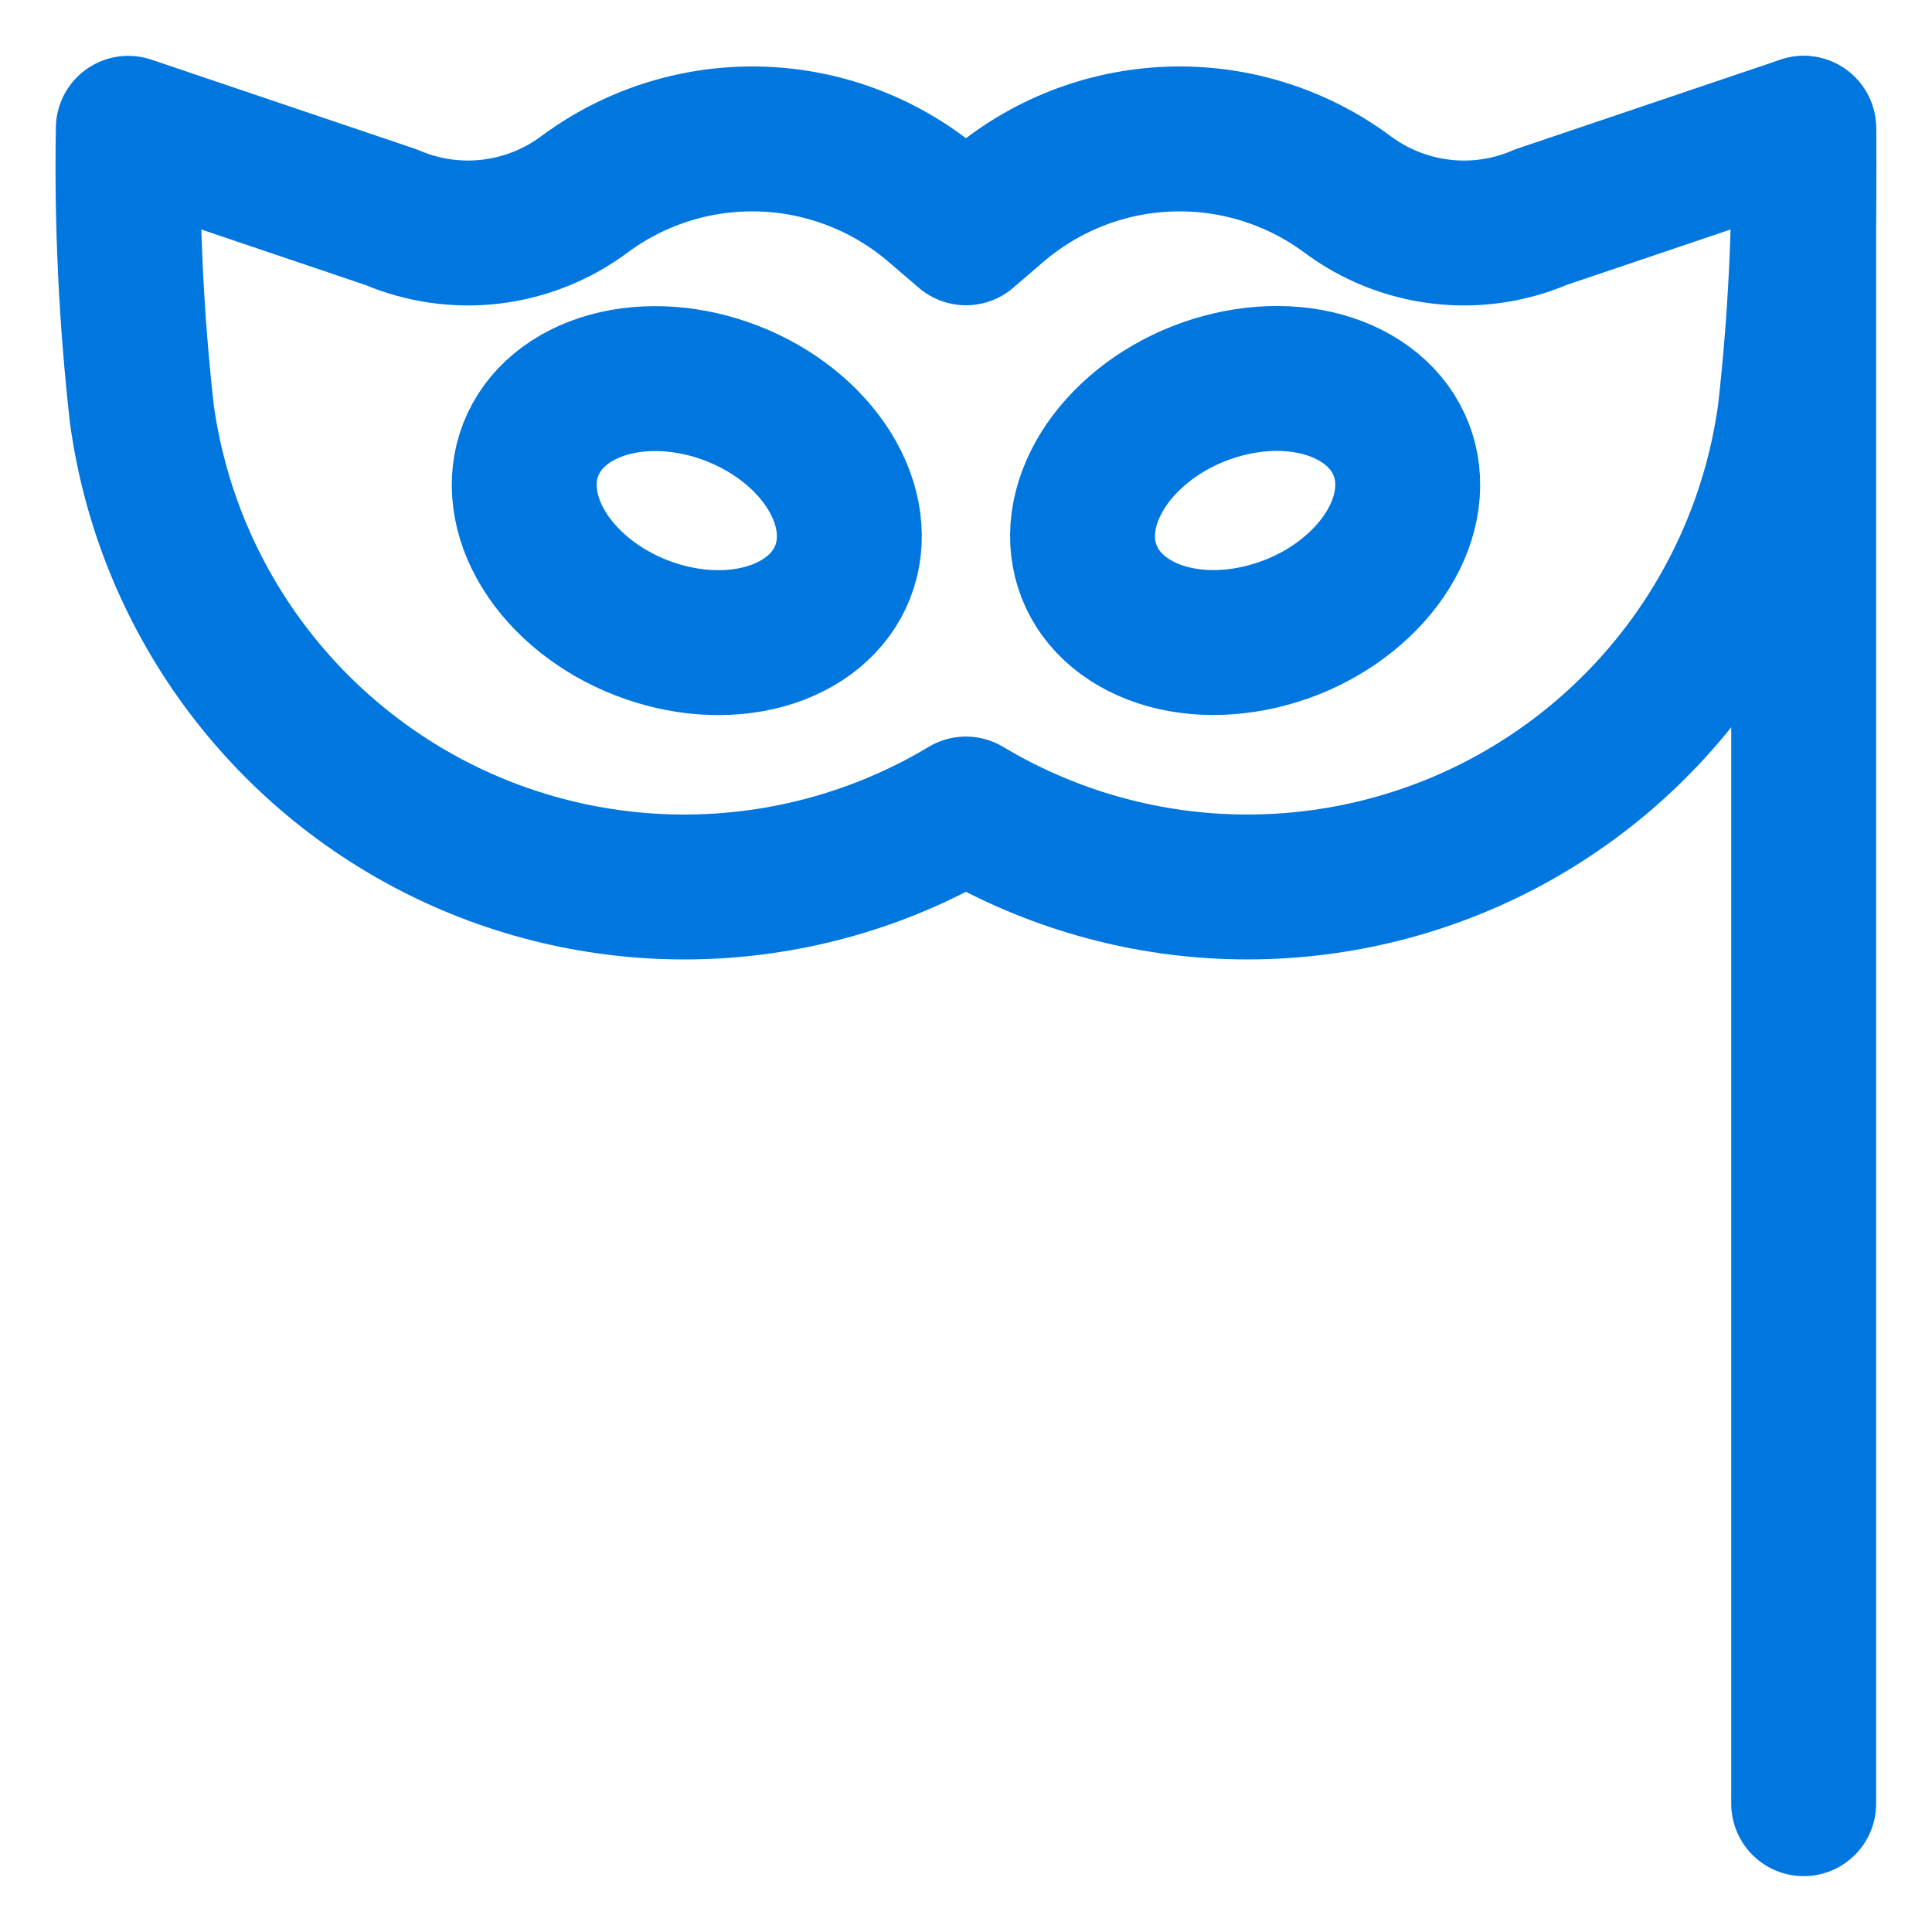
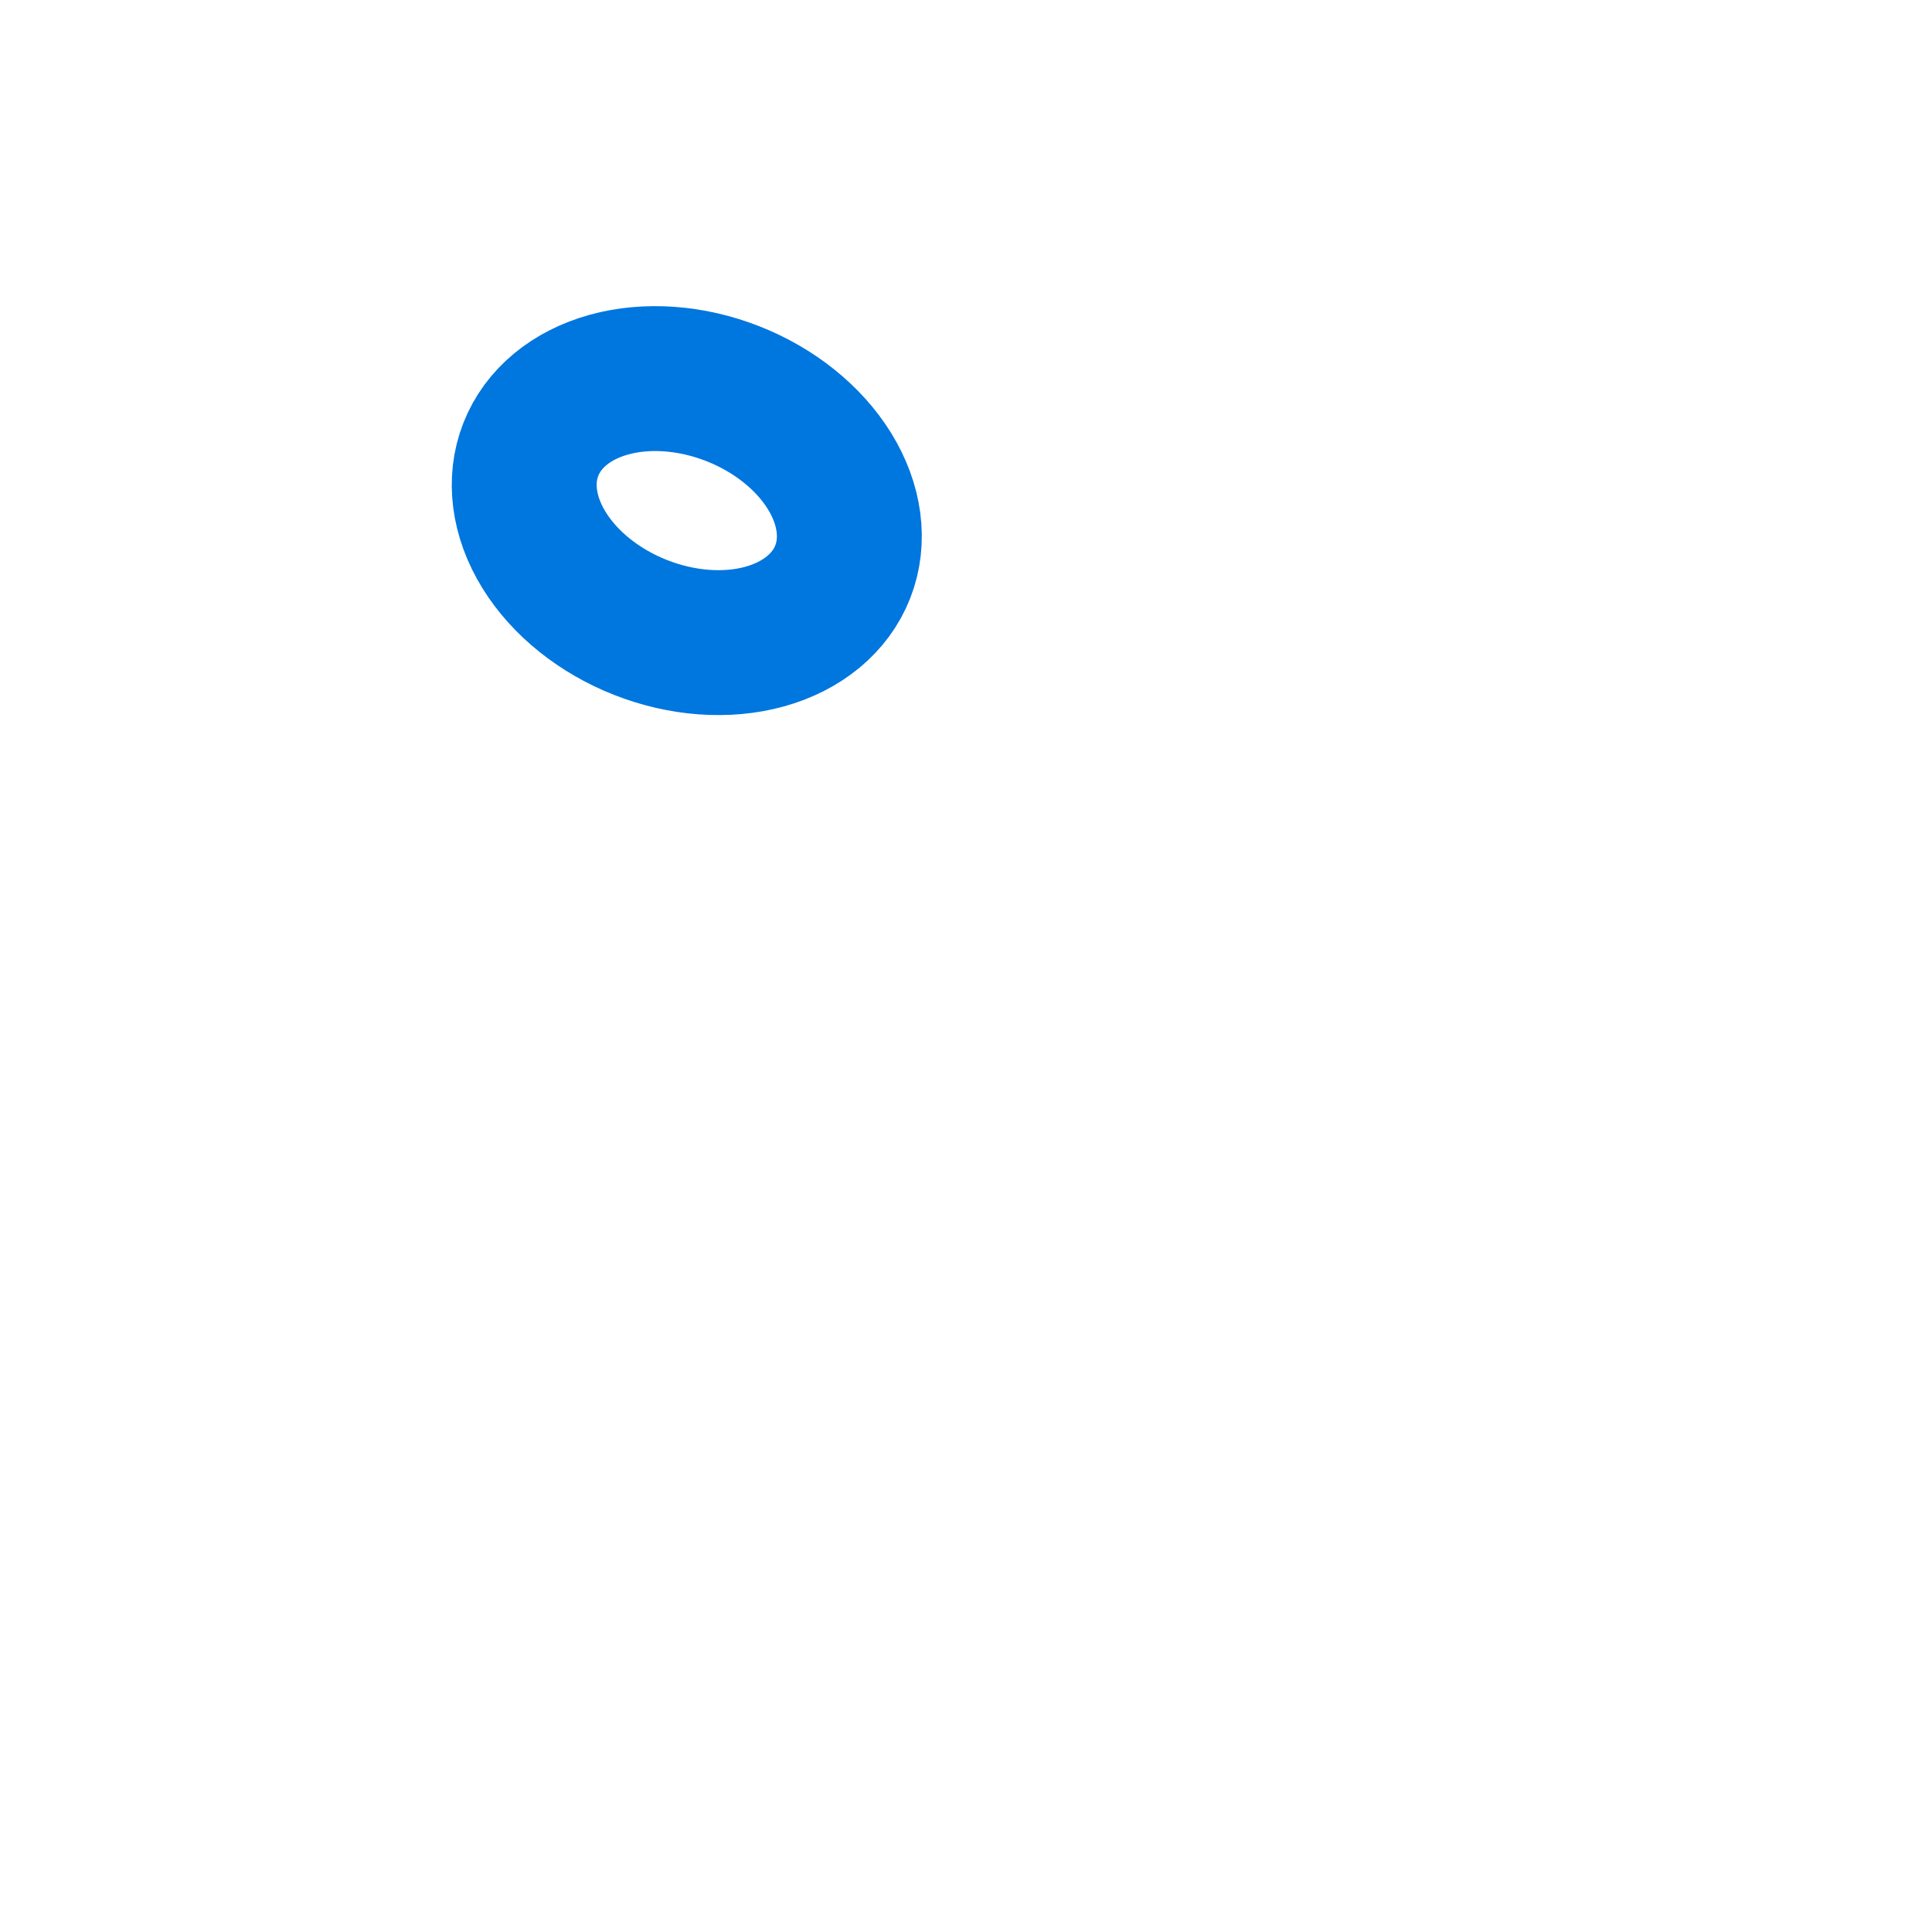
<svg xmlns="http://www.w3.org/2000/svg" fill="none" viewBox="-0.9 -0.9 24 24" id="Party-Mask--Streamline-Ultimate.svg" height="24" width="24">
  <desc>Party Mask Streamline Icon: https://streamlinehq.com</desc>
-   <path stroke="#0076df" stroke-linecap="round" stroke-linejoin="round" d="M21.506 0.694v20.812" stroke-width="1.8" />
  <path stroke="#0076df" stroke-linecap="round" stroke-linejoin="round" d="M7.061 6.896c0.514 0.202 1.067 0.242 1.537 0.112 0.47 -0.13 0.82 -0.419 0.971 -0.805 0.151 -0.385 0.092 -0.835 -0.164 -1.25 -0.256 -0.415 -0.689 -0.762 -1.203 -0.963 -0.514 -0.202 -1.067 -0.242 -1.537 -0.112 -0.47 0.13 -0.82 0.419 -0.971 0.805 -0.151 0.385 -0.092 0.835 0.164 1.25 0.256 0.415 0.689 0.762 1.203 0.963Z" stroke-width="1.8" />
-   <path stroke="#0076df" stroke-linecap="round" stroke-linejoin="round" d="M12.63 6.202c0.075 0.191 0.199 0.36 0.366 0.498 0.167 0.138 0.372 0.242 0.605 0.307 0.233 0.064 0.488 0.088 0.752 0.068 0.264 -0.019 0.53 -0.081 0.785 -0.18 0.254 -0.1 0.492 -0.236 0.698 -0.402 0.206 -0.165 0.378 -0.356 0.505 -0.562 0.127 -0.206 0.207 -0.422 0.235 -0.636 0.028 -0.215 0.004 -0.423 -0.071 -0.614 -0.075 -0.191 -0.199 -0.36 -0.366 -0.498 -0.167 -0.138 -0.372 -0.242 -0.605 -0.307 -0.233 -0.064 -0.488 -0.088 -0.752 -0.068 -0.264 0.019 -0.53 0.081 -0.785 0.18 -0.254 0.1 -0.492 0.236 -0.698 0.402 -0.206 0.165 -0.378 0.356 -0.505 0.562 -0.127 0.206 -0.207 0.422 -0.235 0.636 -0.028 0.215 -0.004 0.423 0.071 0.614Z" stroke-width="1.8" />
-   <path stroke="#0076df" stroke-linecap="round" stroke-linejoin="round" d="M18.238 1.799c-0.391 0.168 -0.819 0.229 -1.241 0.178 -0.422 -0.051 -0.824 -0.212 -1.164 -0.467 -0.637 -0.471 -1.416 -0.711 -2.207 -0.682 -0.792 0.029 -1.55 0.326 -2.151 0.842L11.1 1.992l-0.376 -0.322c-0.601 -0.516 -1.36 -0.813 -2.151 -0.842 -0.792 -0.029 -1.57 0.211 -2.207 0.682 -0.34 0.255 -0.742 0.416 -1.164 0.467 -0.422 0.051 -0.85 -0.011 -1.241 -0.178L0.694 0.694c-0.021 1.185 0.036 2.37 0.168 3.547 0.153 1.115 0.58 2.174 1.243 3.083 0.663 0.909 1.541 1.639 2.555 2.126 1.014 0.486 2.134 0.714 3.257 0.661 1.124 -0.052 2.217 -0.382 3.182 -0.961 0.965 0.578 2.058 0.909 3.182 0.961 1.124 0.052 2.243 -0.175 3.257 -0.661 1.014 -0.486 1.892 -1.217 2.555 -2.126 0.663 -0.909 1.09 -1.968 1.243 -3.083 0.133 -1.178 0.19 -2.362 0.169 -3.547l-3.268 1.105Z" stroke-width="1.8" />
</svg>